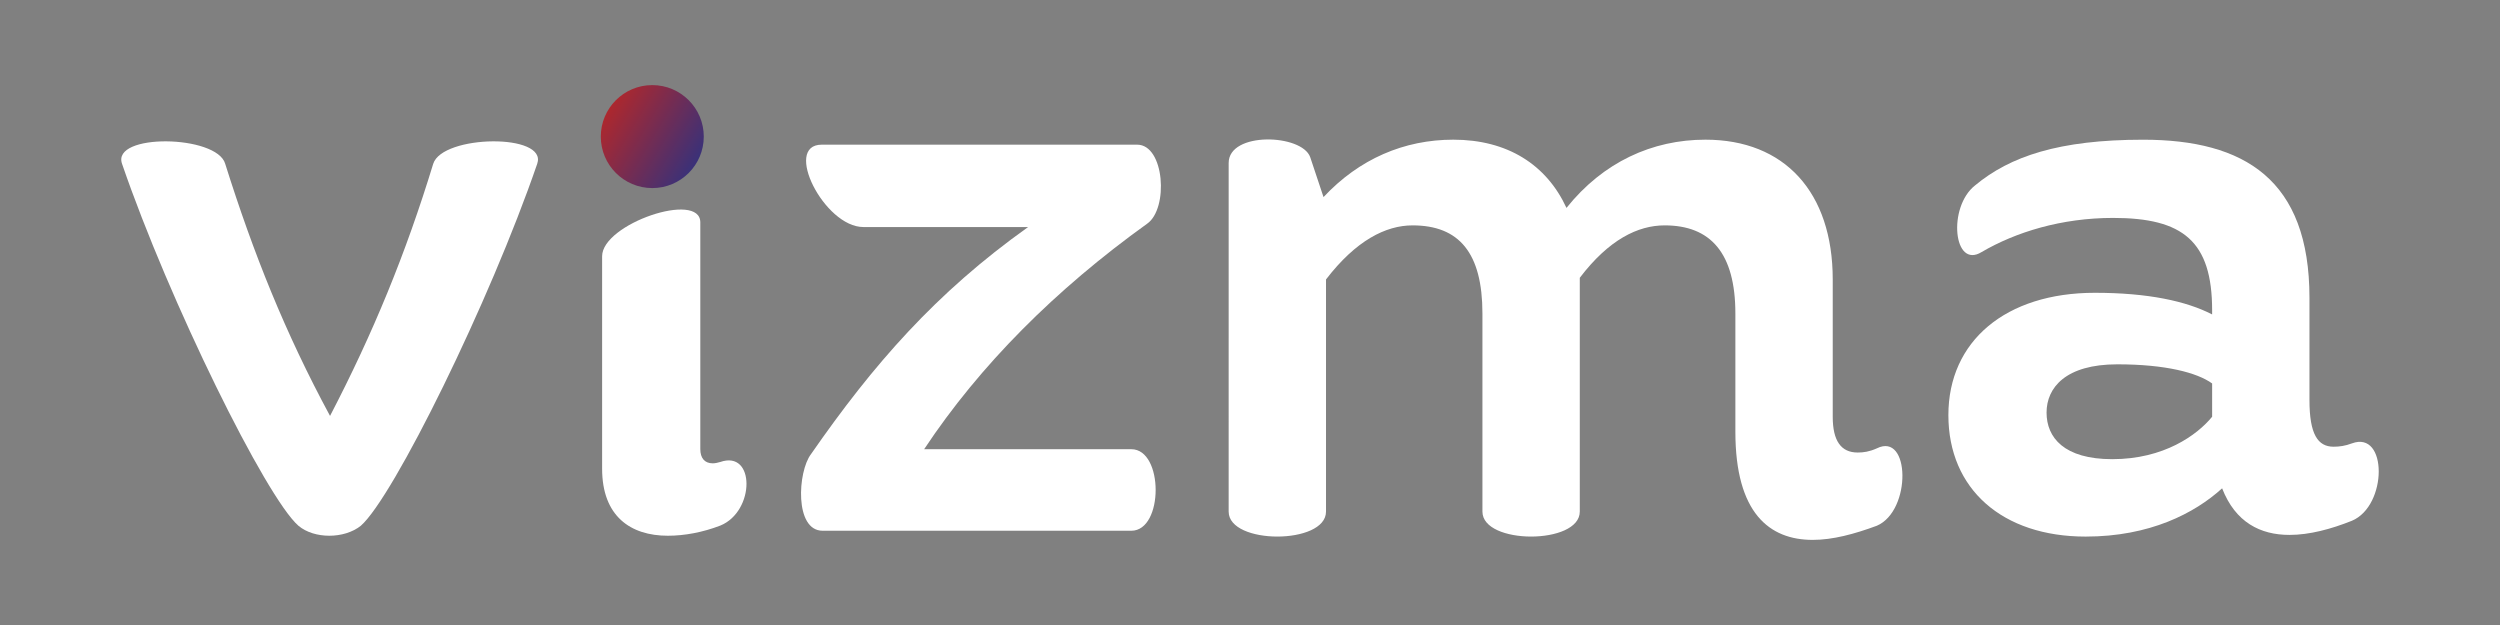
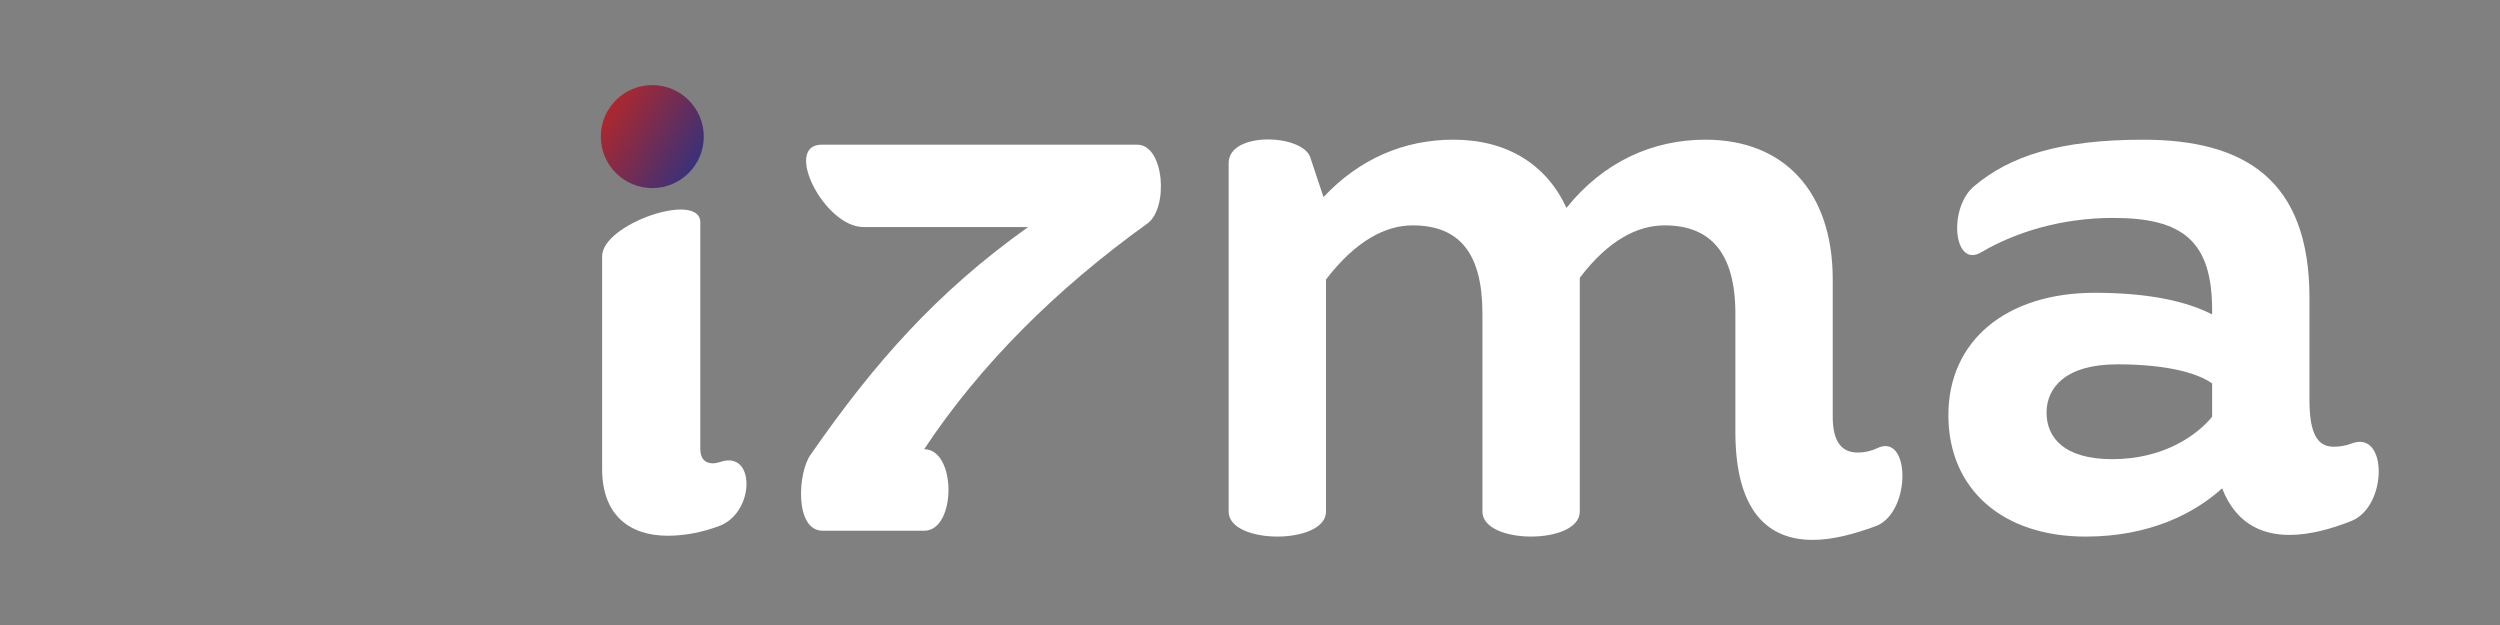
<svg xmlns="http://www.w3.org/2000/svg" id="Warstwa_1" version="1.1" viewBox="0 0 2000 500">
  <rect x="0" y="0" width="2000" height="500" fill="#808080" stroke="none" />
  <defs>
    <style>
      .st0 {
        fill: url(#Gradient_bez_nazwy);
      }

      .st1 {
        fill: #fff;
      }
    </style>
    <linearGradient id="Gradient_bez_nazwy" data-name="Gradient bez nazwy" x1="480.15" y1="415.54" x2="557.83" y2="369.29" gradientTransform="translate(0 500) scale(1 -1)" gradientUnits="userSpaceOnUse">
      <stop offset="0" stop-color="#b72727" />
      <stop offset="1" stop-color="#393179" />
    </linearGradient>
  </defs>
-   <path class="st1" d="M180.16,131.05c22.63,71.89,47.93,135.12,83.87,201.69,34.62-66.56,60.57-129.8,82.54-201.69,7.32-23.3,91.86-24.63,83.2,0-37.94,110.49-115.16,266.92-141.11,289.55-13.31,10.65-37.28,10.65-49.92,0-25.96-22.63-103.17-179.06-141.11-289.55-8.65-24.63,75.88-23.3,82.54,0h-.01Z" />
  <path class="st1" d="M576.22,420.47c-13.98,5.41-28.62,8.12-41.94,8.12-29.95,0-52.58-15.7-52.58-53.59v-169.99c0-25.99,78.55-52.51,78.55-27.07v181.36c0,7.04,3.33,11.37,9.98,11.37,2,0,3.99-.54,5.99-1.08,27.96-9.74,27.96,39.52,0,50.89h0Z" />
-   <path class="st1" d="M905.04,424.59h-246.95c-22.63,0-19.97-47.26-9.32-61.24,49.92-71.89,99.85-129.13,173.73-181.72h-131.79c-31.29,0-64.57-65.9-33.28-65.9h252.28c21.97,0,25.29,51.25,7.99,63.24-73.22,52.59-133.79,113.16-178.39,180.39h165.74c25.96,0,25.96,65.23,0,65.23h0Z" />
+   <path class="st1" d="M905.04,424.59h-246.95c-22.63,0-19.97-47.26-9.32-61.24,49.92-71.89,99.85-129.13,173.73-181.72h-131.79c-31.29,0-64.57-65.9-33.28-65.9h252.28c21.97,0,25.29,51.25,7.99,63.24-73.22,52.59-133.79,113.16-178.39,180.39c25.96,0,25.96,65.23,0,65.23h0Z" />
  <path class="st1" d="M1501.45,420.6c-17.97,6.66-35.28,11.31-51.25,11.31-34.61,0-61.9-21.3-61.9-86.53v-94.52c0-48.59-19.97-70.56-56.58-70.56-21.3,0-44.59,11.31-67.89,41.94v187.04c0,26.63-77.88,26.63-77.88,0v-158.42c0-48.59-18.64-70.56-55.91-70.56-21.3,0-45.26,11.98-69.23,43.27v185.71c0,26.63-77.88,26.63-77.88,0V130.38c0-25.29,58.57-23.29,65.23-4.66l10.65,31.95c28.62-30.62,64.57-45.93,103.84-45.93,43.27,0,74.55,19.97,90.53,54.58,29.29-36.61,68.56-54.58,111.16-54.58,63.24,0,101.84,41.94,101.84,111.83v109.83c0,19.3,6.66,28.62,19.97,28.62,4.66,0,9.32-.66,15.31-3.33,26.63-13.31,27.96,49.92,0,61.91h-.01Z" />
  <path class="st1" d="M1881.53,416.61c-16.64,6.66-33.95,11.32-49.92,11.32-23.3,0-43.27-9.98-53.92-37.27-21.97,19.97-57.91,38.61-109.16,38.61-66.56,0-109.83-37.94-109.83-97.18s45.93-97.85,117.15-97.85c42.6,0,73.22,6.66,93.85,17.31v-3.33c0-55.25-23.3-73.88-79.21-73.88-41.27,0-77.88,11.31-105.17,27.29-22.63,13.98-27.29-35.94-5.33-53.25,27.96-23.29,67.23-36.61,134.46-36.61,81.2,0,133.12,31.95,133.12,126.47v81.87c0,27.29,6.66,37.27,19.31,37.27,4.66,0,9.32-.66,14.64-2.66,28.62-10.65,28.62,49.92,0,61.9h.01ZM1769.71,333.4v-26.63c-11.98-8.65-37.27-15.31-75.88-15.31-41.27,0-56.58,18.64-56.58,38.61s13.98,37.27,52.59,37.27c41.27,0,67.89-19.3,79.88-33.95h-.01Z" />
  <circle class="st0" cx="521.83" cy="109.27" r="41.19" />
</svg>